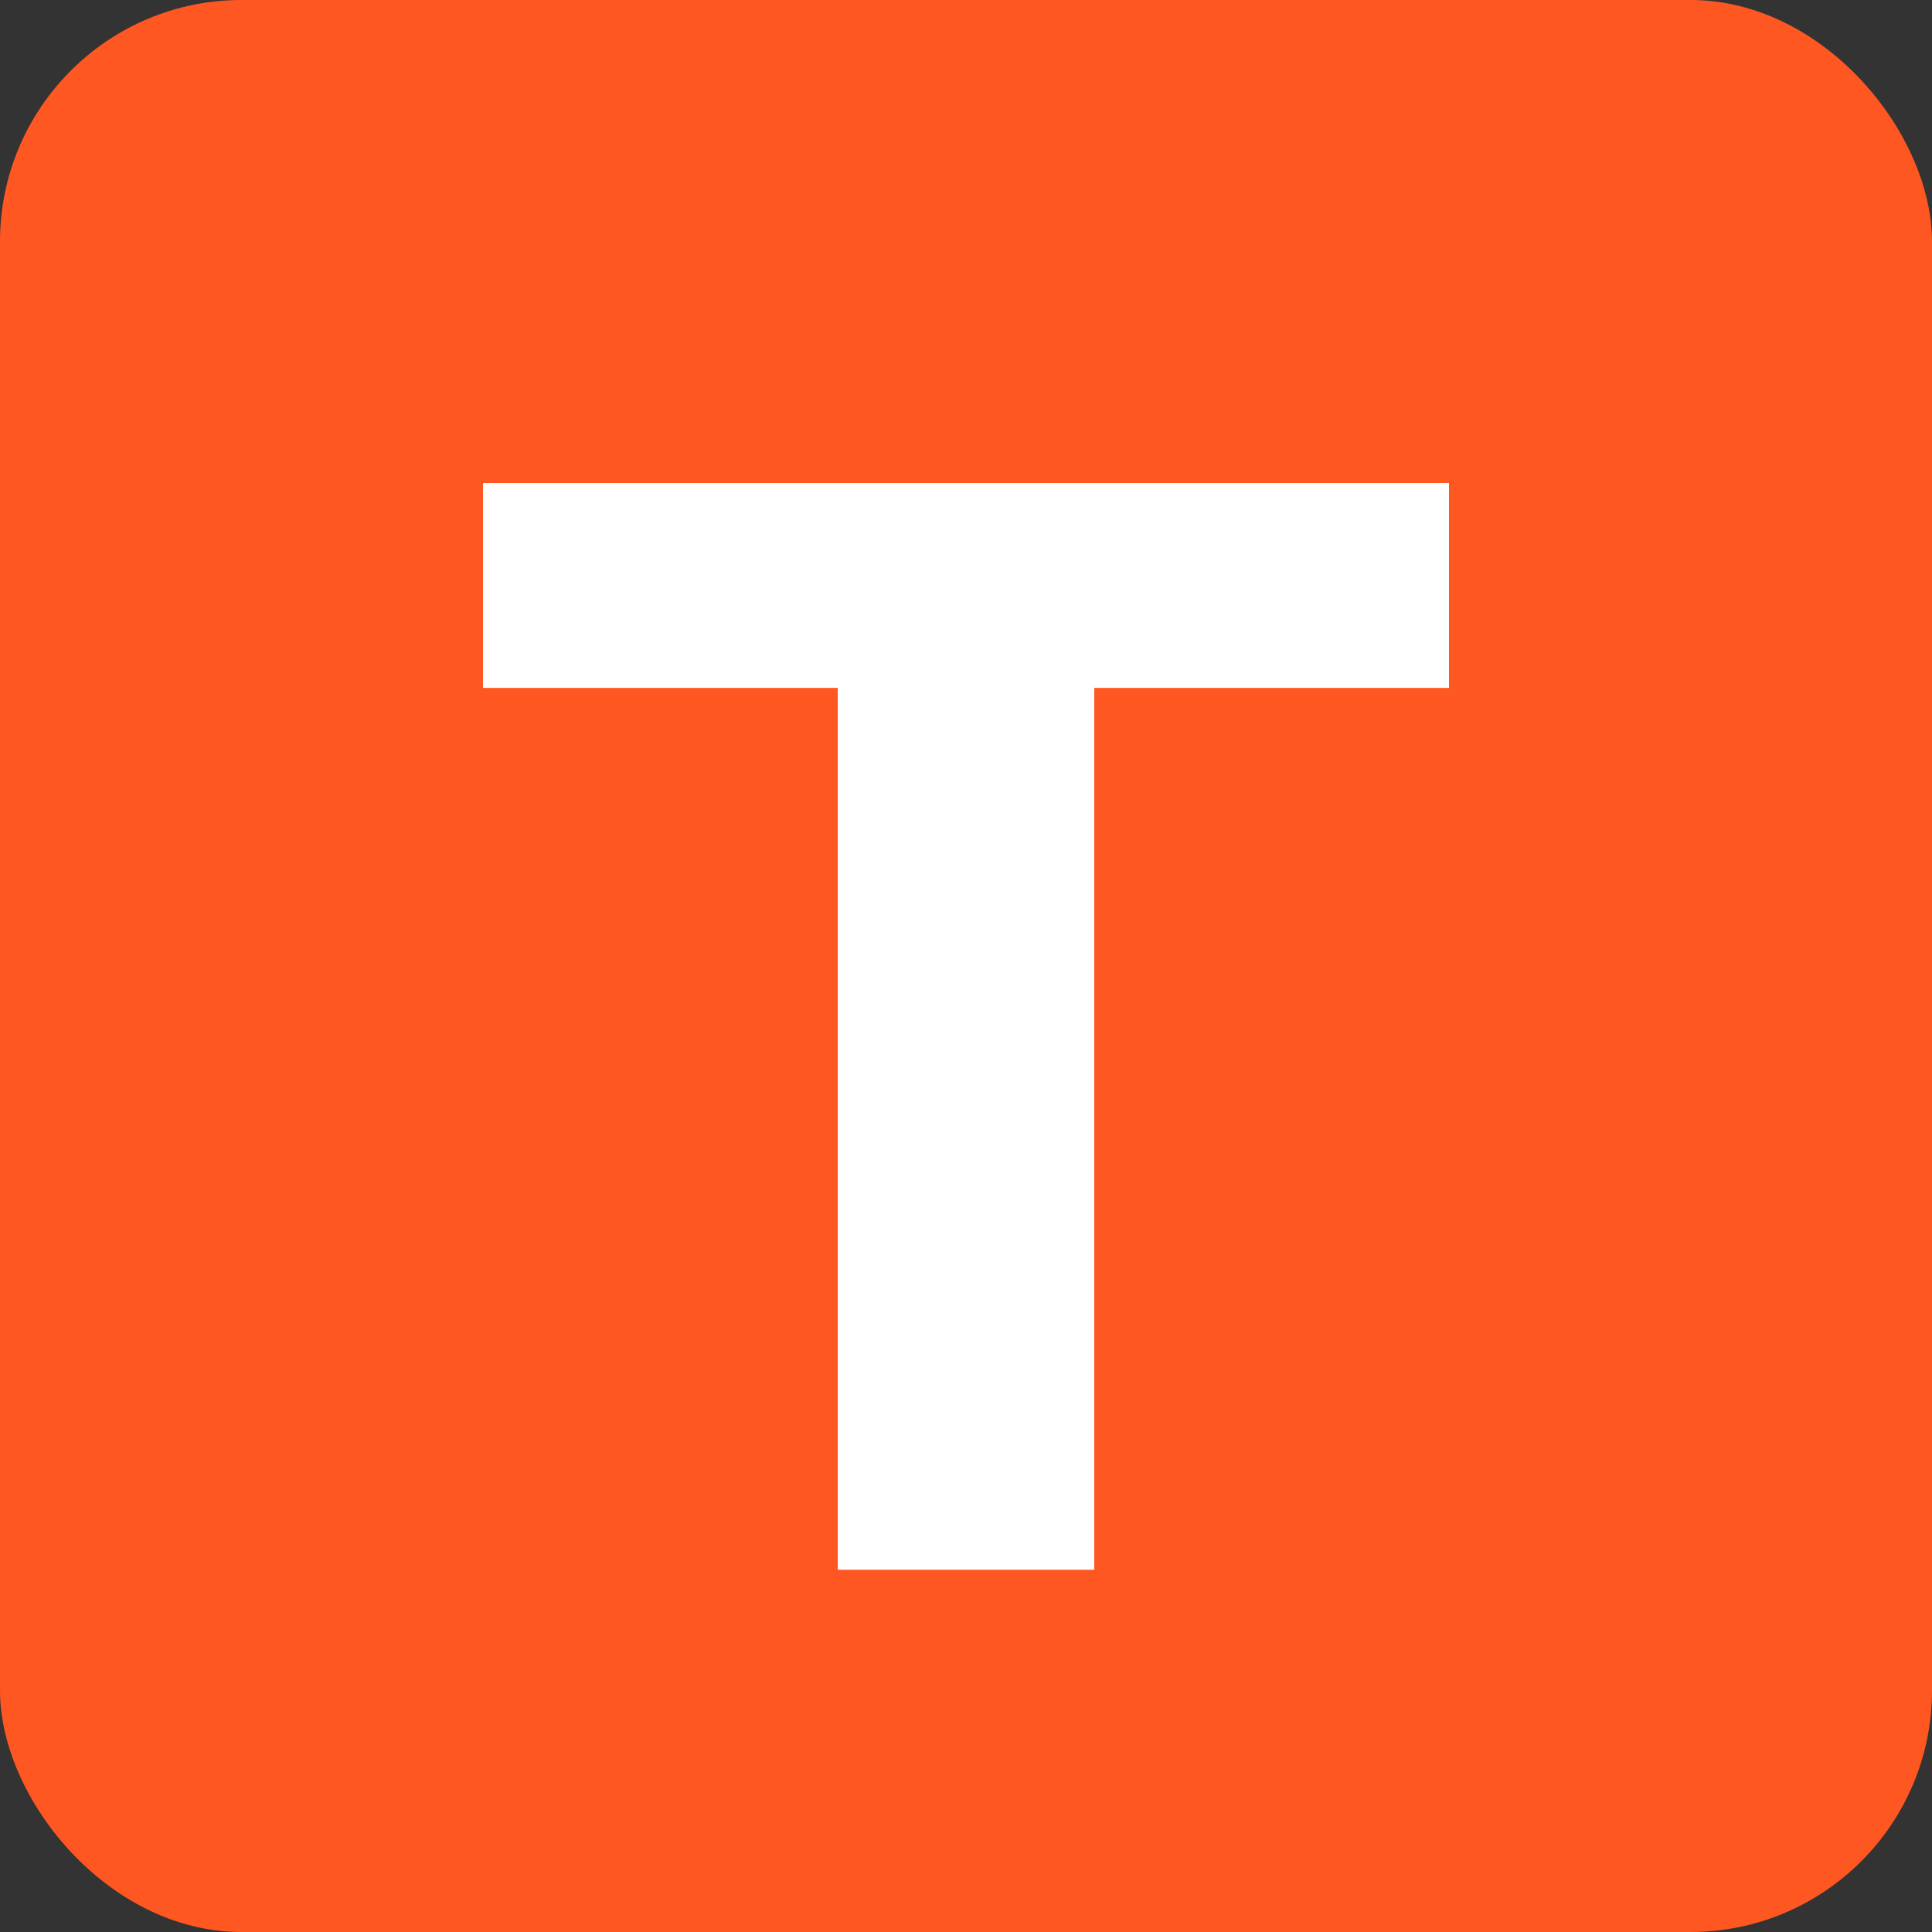
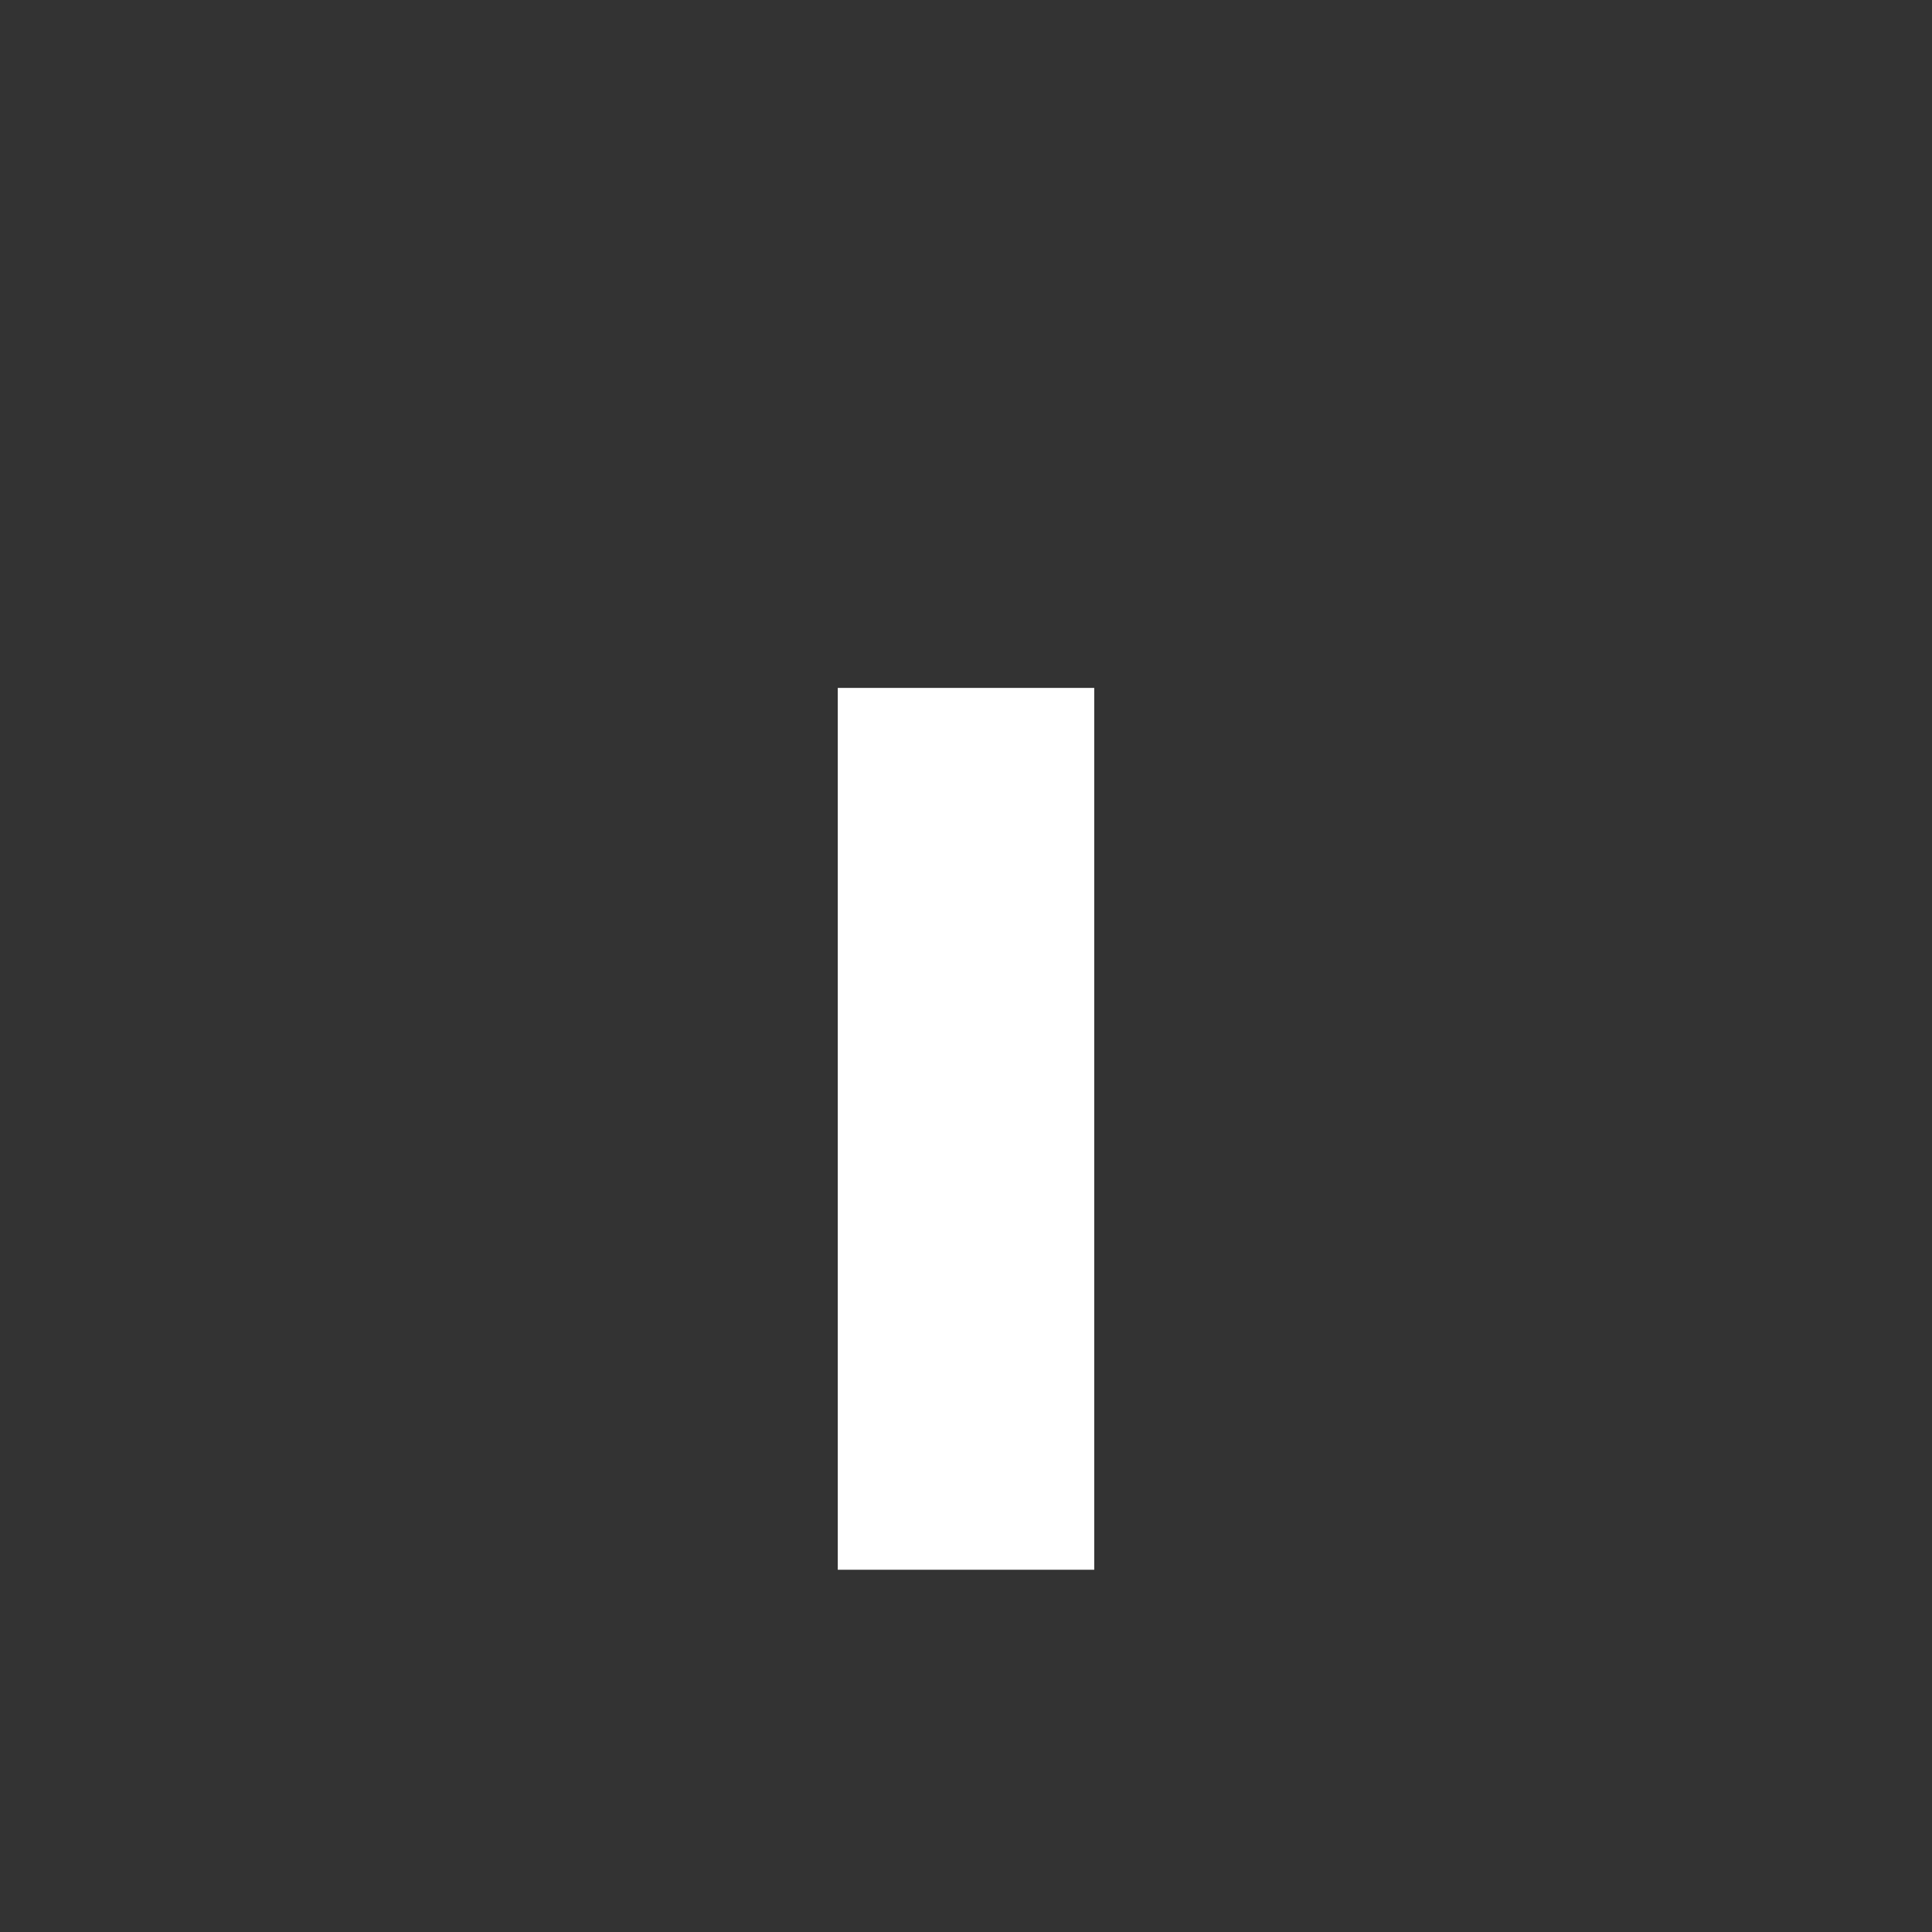
<svg xmlns="http://www.w3.org/2000/svg" width="16" height="16" viewBox="0 0 16 16" fill="none">
  <rect x="0" y="0" width="16" height="16" fill="#333333" stroke="none" />
-   <rect width="16" height="16" rx="2" fill="#FF5722" />
-   <path d="M6.938 5.697H4V4H12V5.697H9.062V13H6.938V5.697Z" fill="white" />
+   <path d="M6.938 5.697H4V4V5.697H9.062V13H6.938V5.697Z" fill="white" />
</svg>